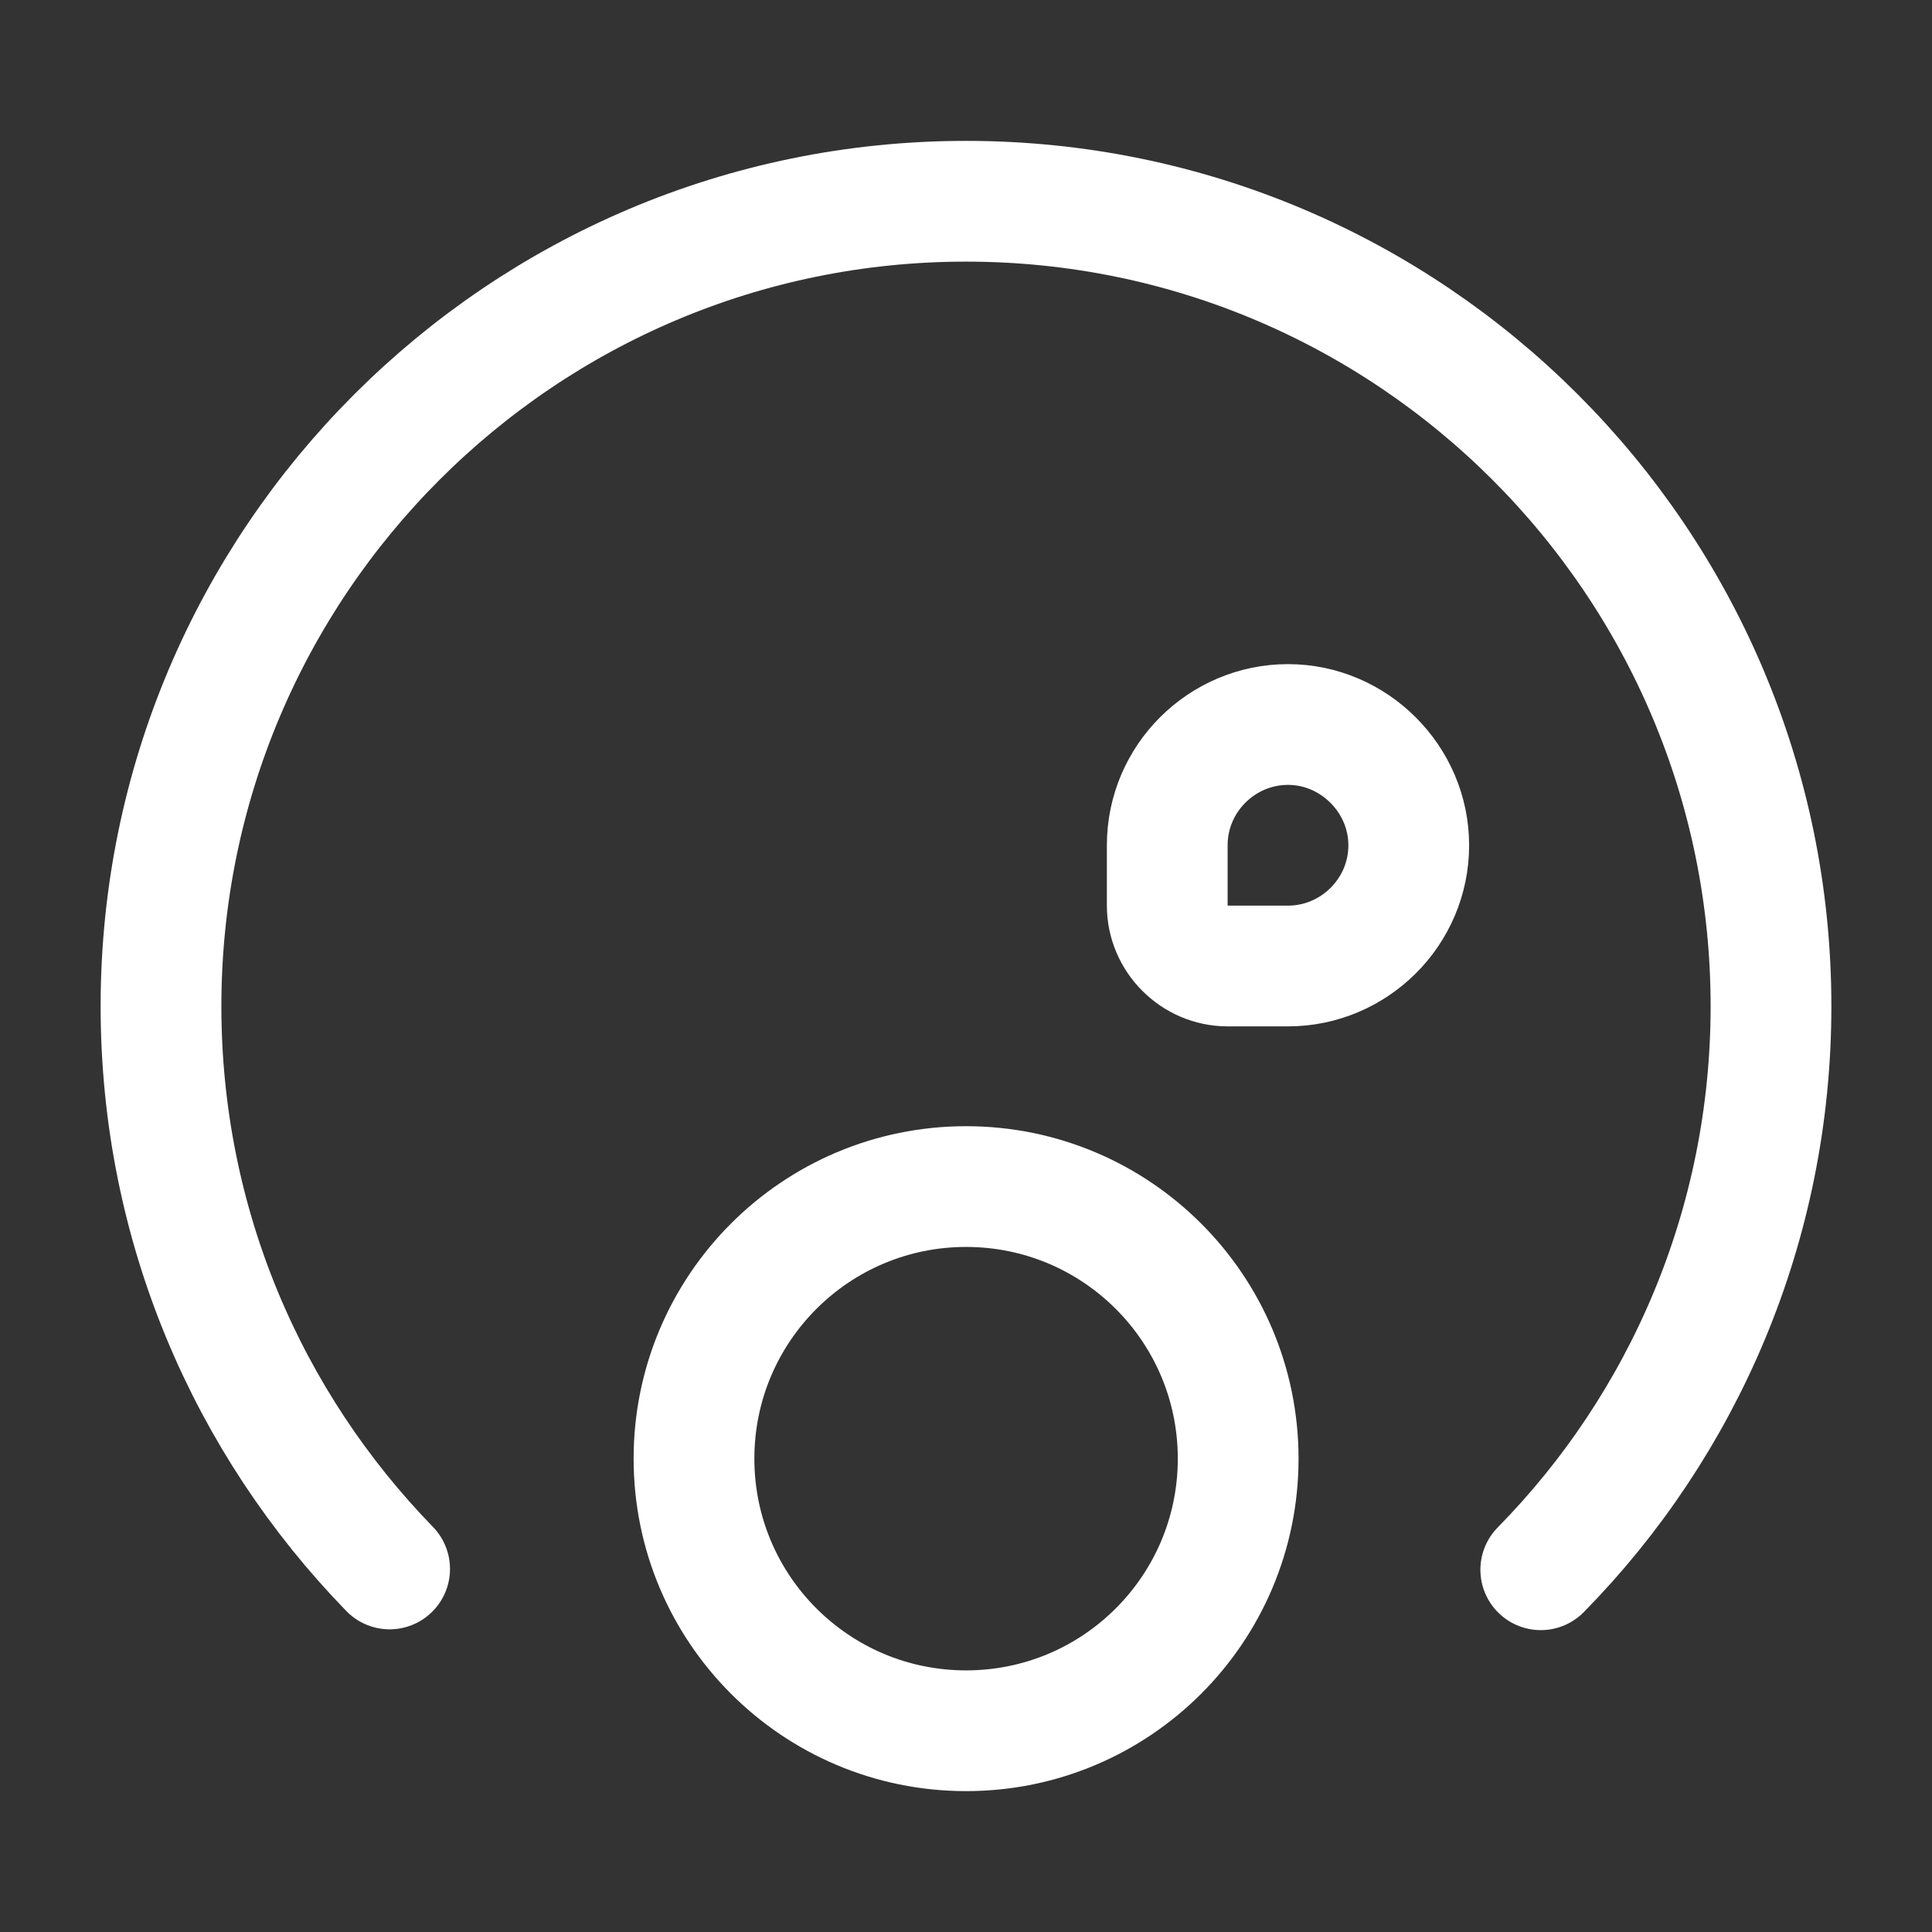
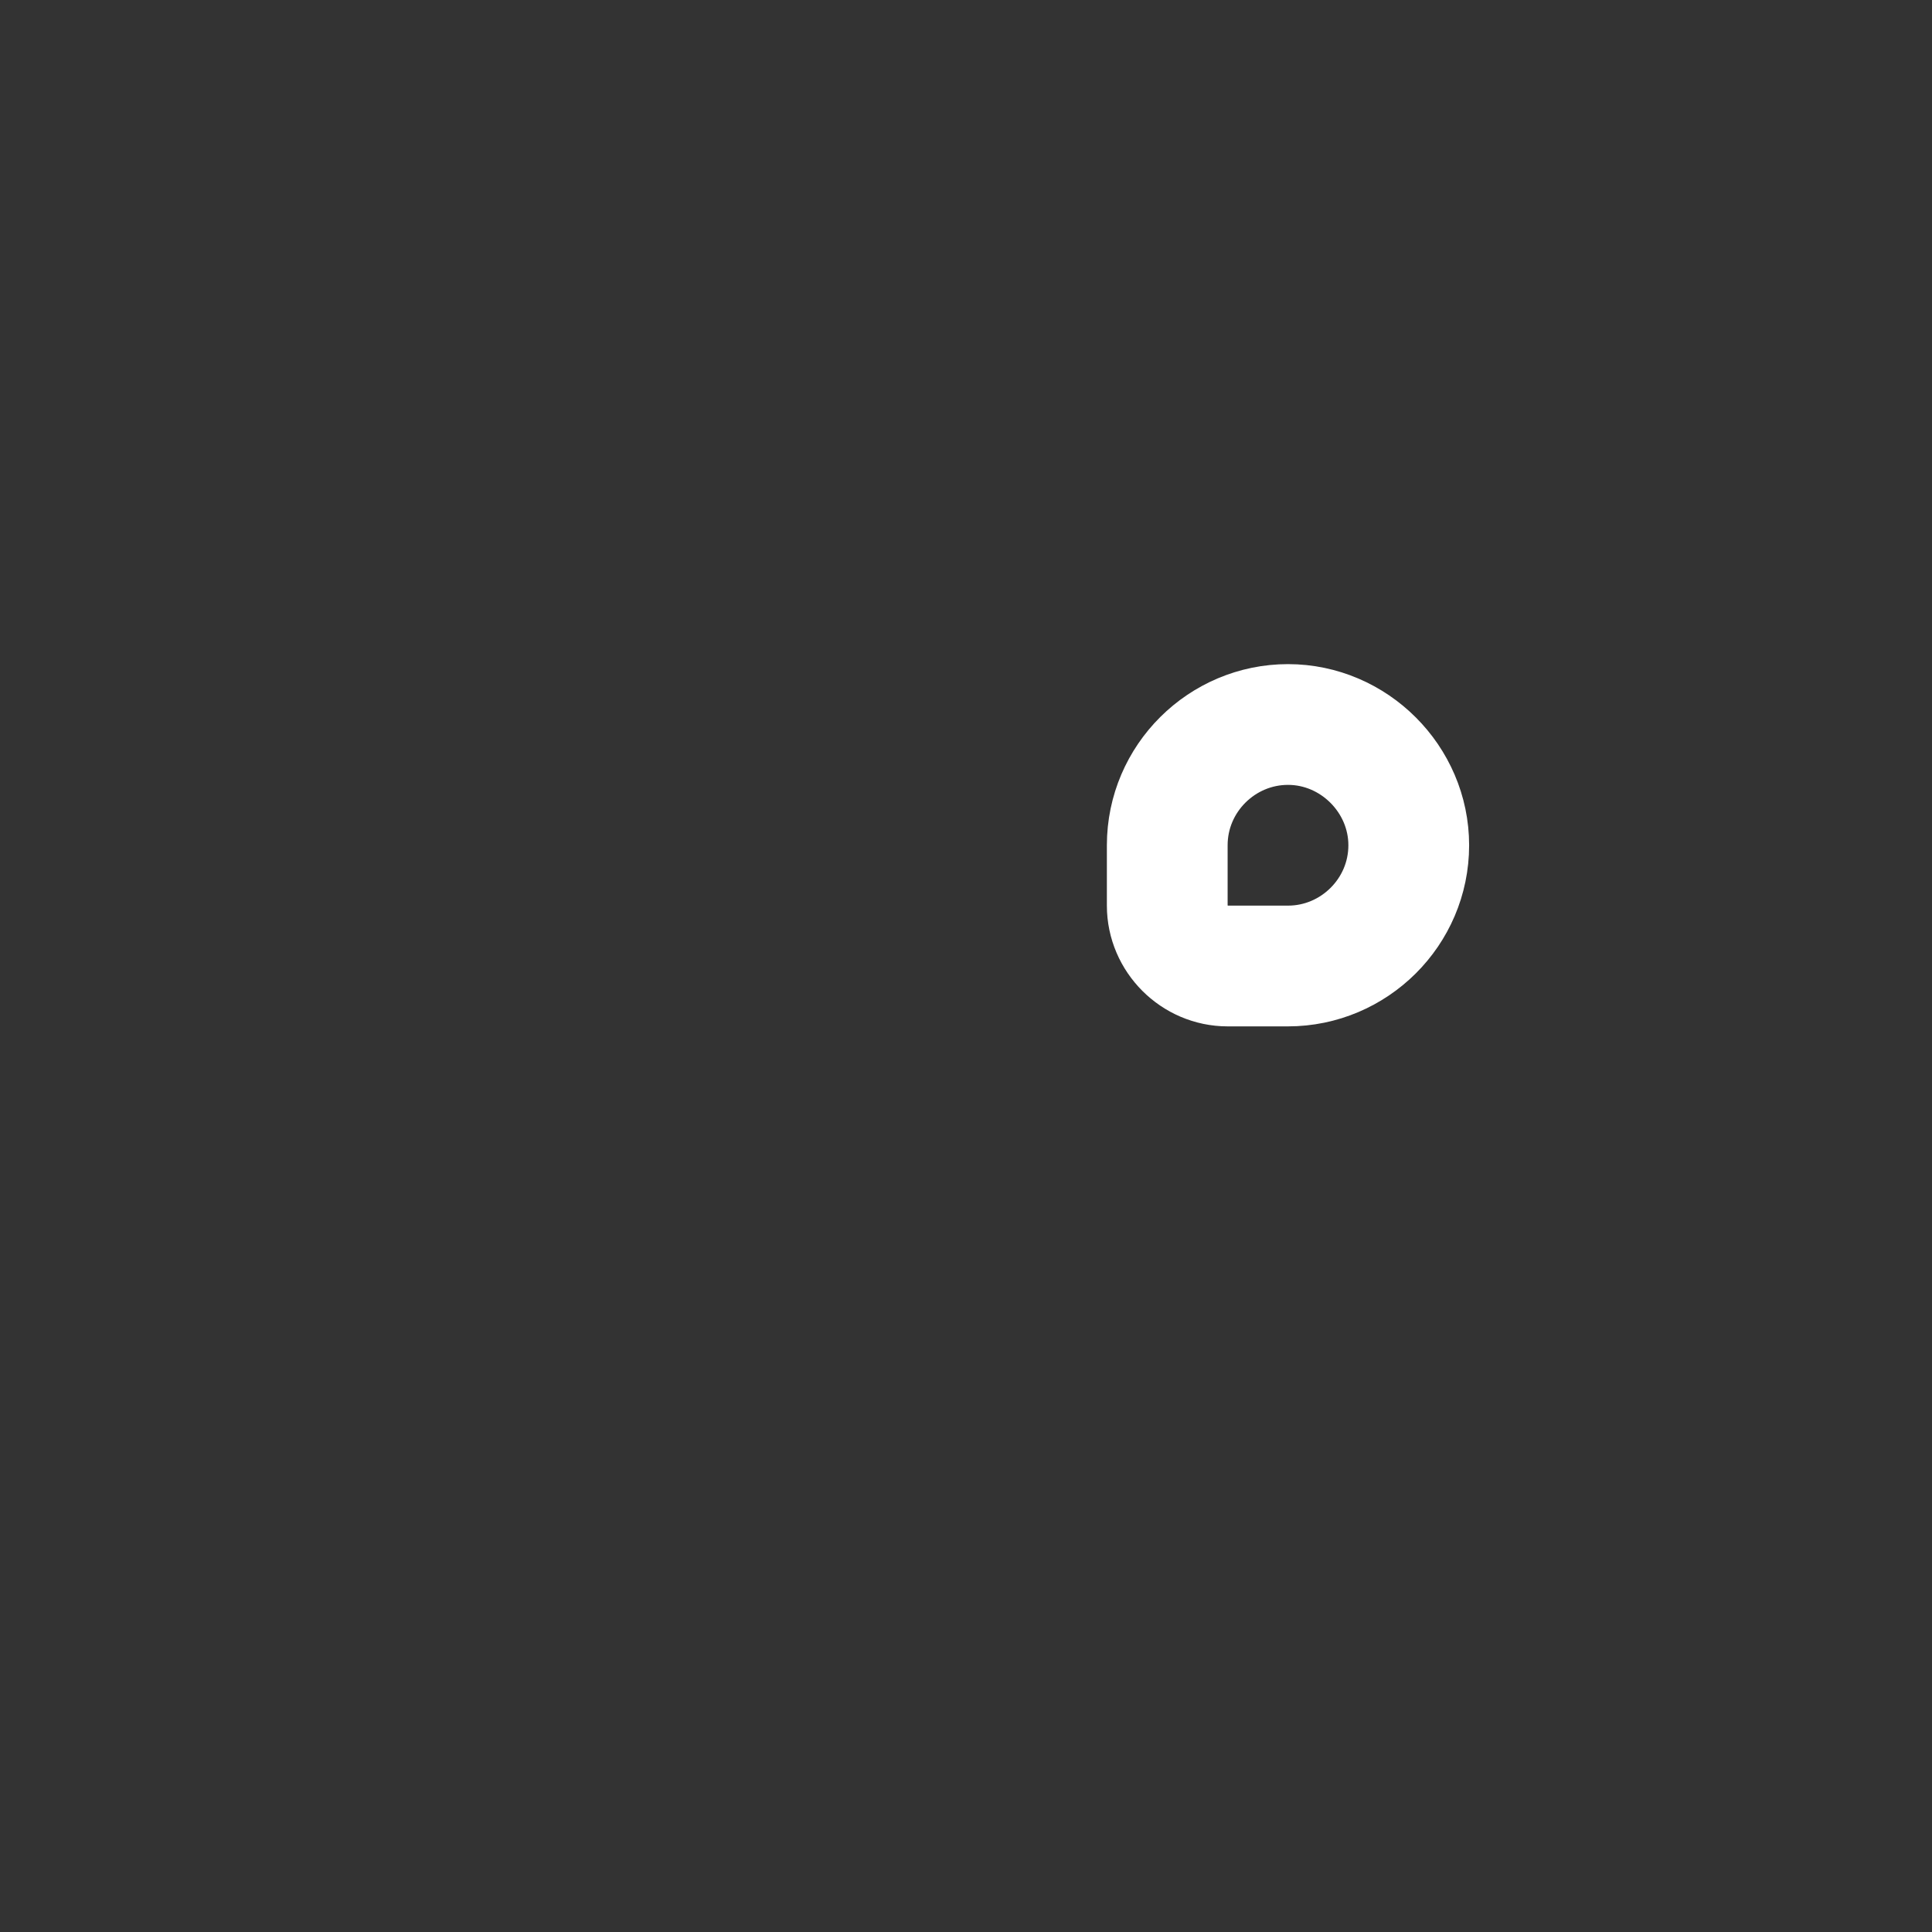
<svg xmlns="http://www.w3.org/2000/svg" width="24" height="24" viewBox="0 0 24 24" fill="none">
  <rect x="0" y="0" width="24" height="24" fill="#333333" stroke="none" />
  <g clip-path="url(#clip0_3085_47397)">
-     <path d="M19.14 19.5C20.91 17.7 22 15.22 22 12.5C22 6.98 17.52 2.5 12 2.5C6.48 2.5 2 6.98 2 12.5C2 15.22 3.08 17.68 4.84 19.49" stroke="white" stroke-width="1.5" stroke-miterlimit="10" stroke-linecap="round" stroke-linejoin="round" />
-     <path d="M12.001 21.5C13.868 21.5 15.381 19.987 15.381 18.12C15.381 16.253 13.868 14.74 12.001 14.74C10.134 14.74 8.621 16.253 8.621 18.12C8.621 19.987 10.134 21.5 12.001 21.5Z" stroke="white" stroke-width="1.5" stroke-miterlimit="10" stroke-linecap="round" stroke-linejoin="round" />
    <path d="M15.25 12H16C16.82 12 17.5 11.33 17.5 10.5C17.5 9.68 16.82 9 16 9C15.18 9 14.5 9.67 14.5 10.5V11.25C14.5 11.66 14.84 12 15.25 12Z" stroke="white" stroke-width="1.5" stroke-miterlimit="10" stroke-linecap="round" stroke-linejoin="round" />
  </g>
  <defs>
    <clipPath id="clip0_3085_47397">
      <rect width="24" height="24" fill="white" />
    </clipPath>
  </defs>
</svg>